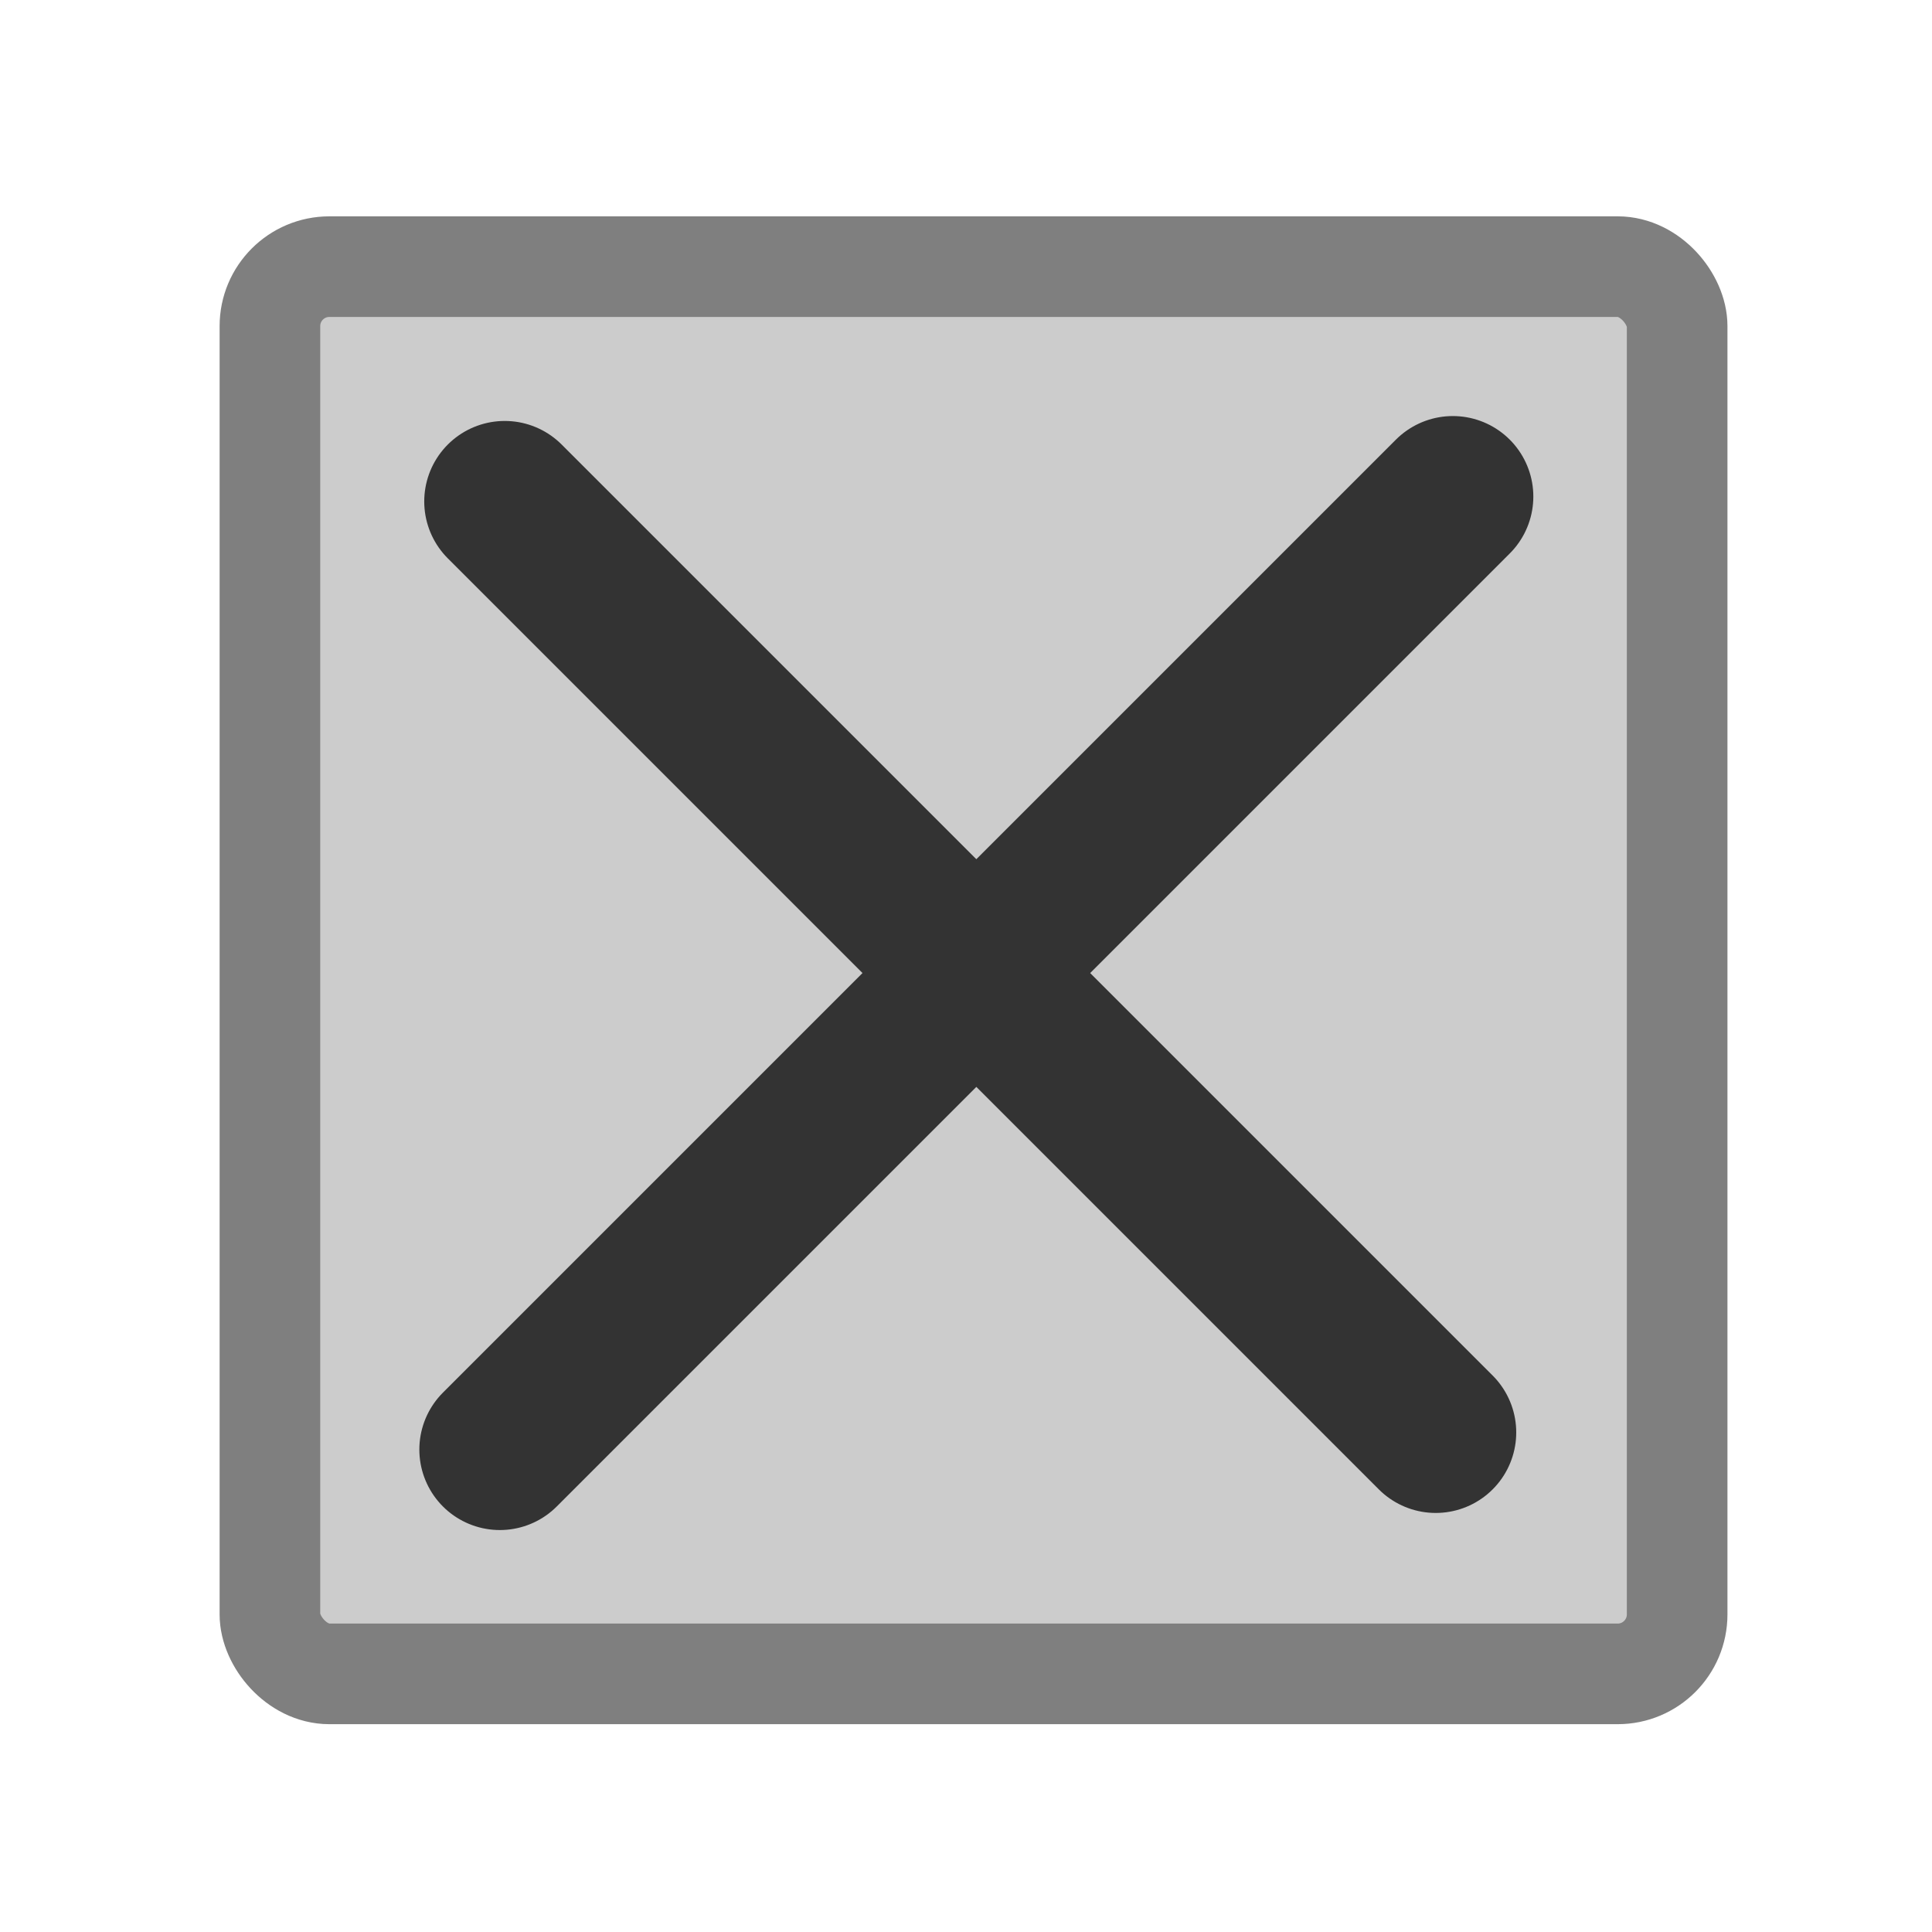
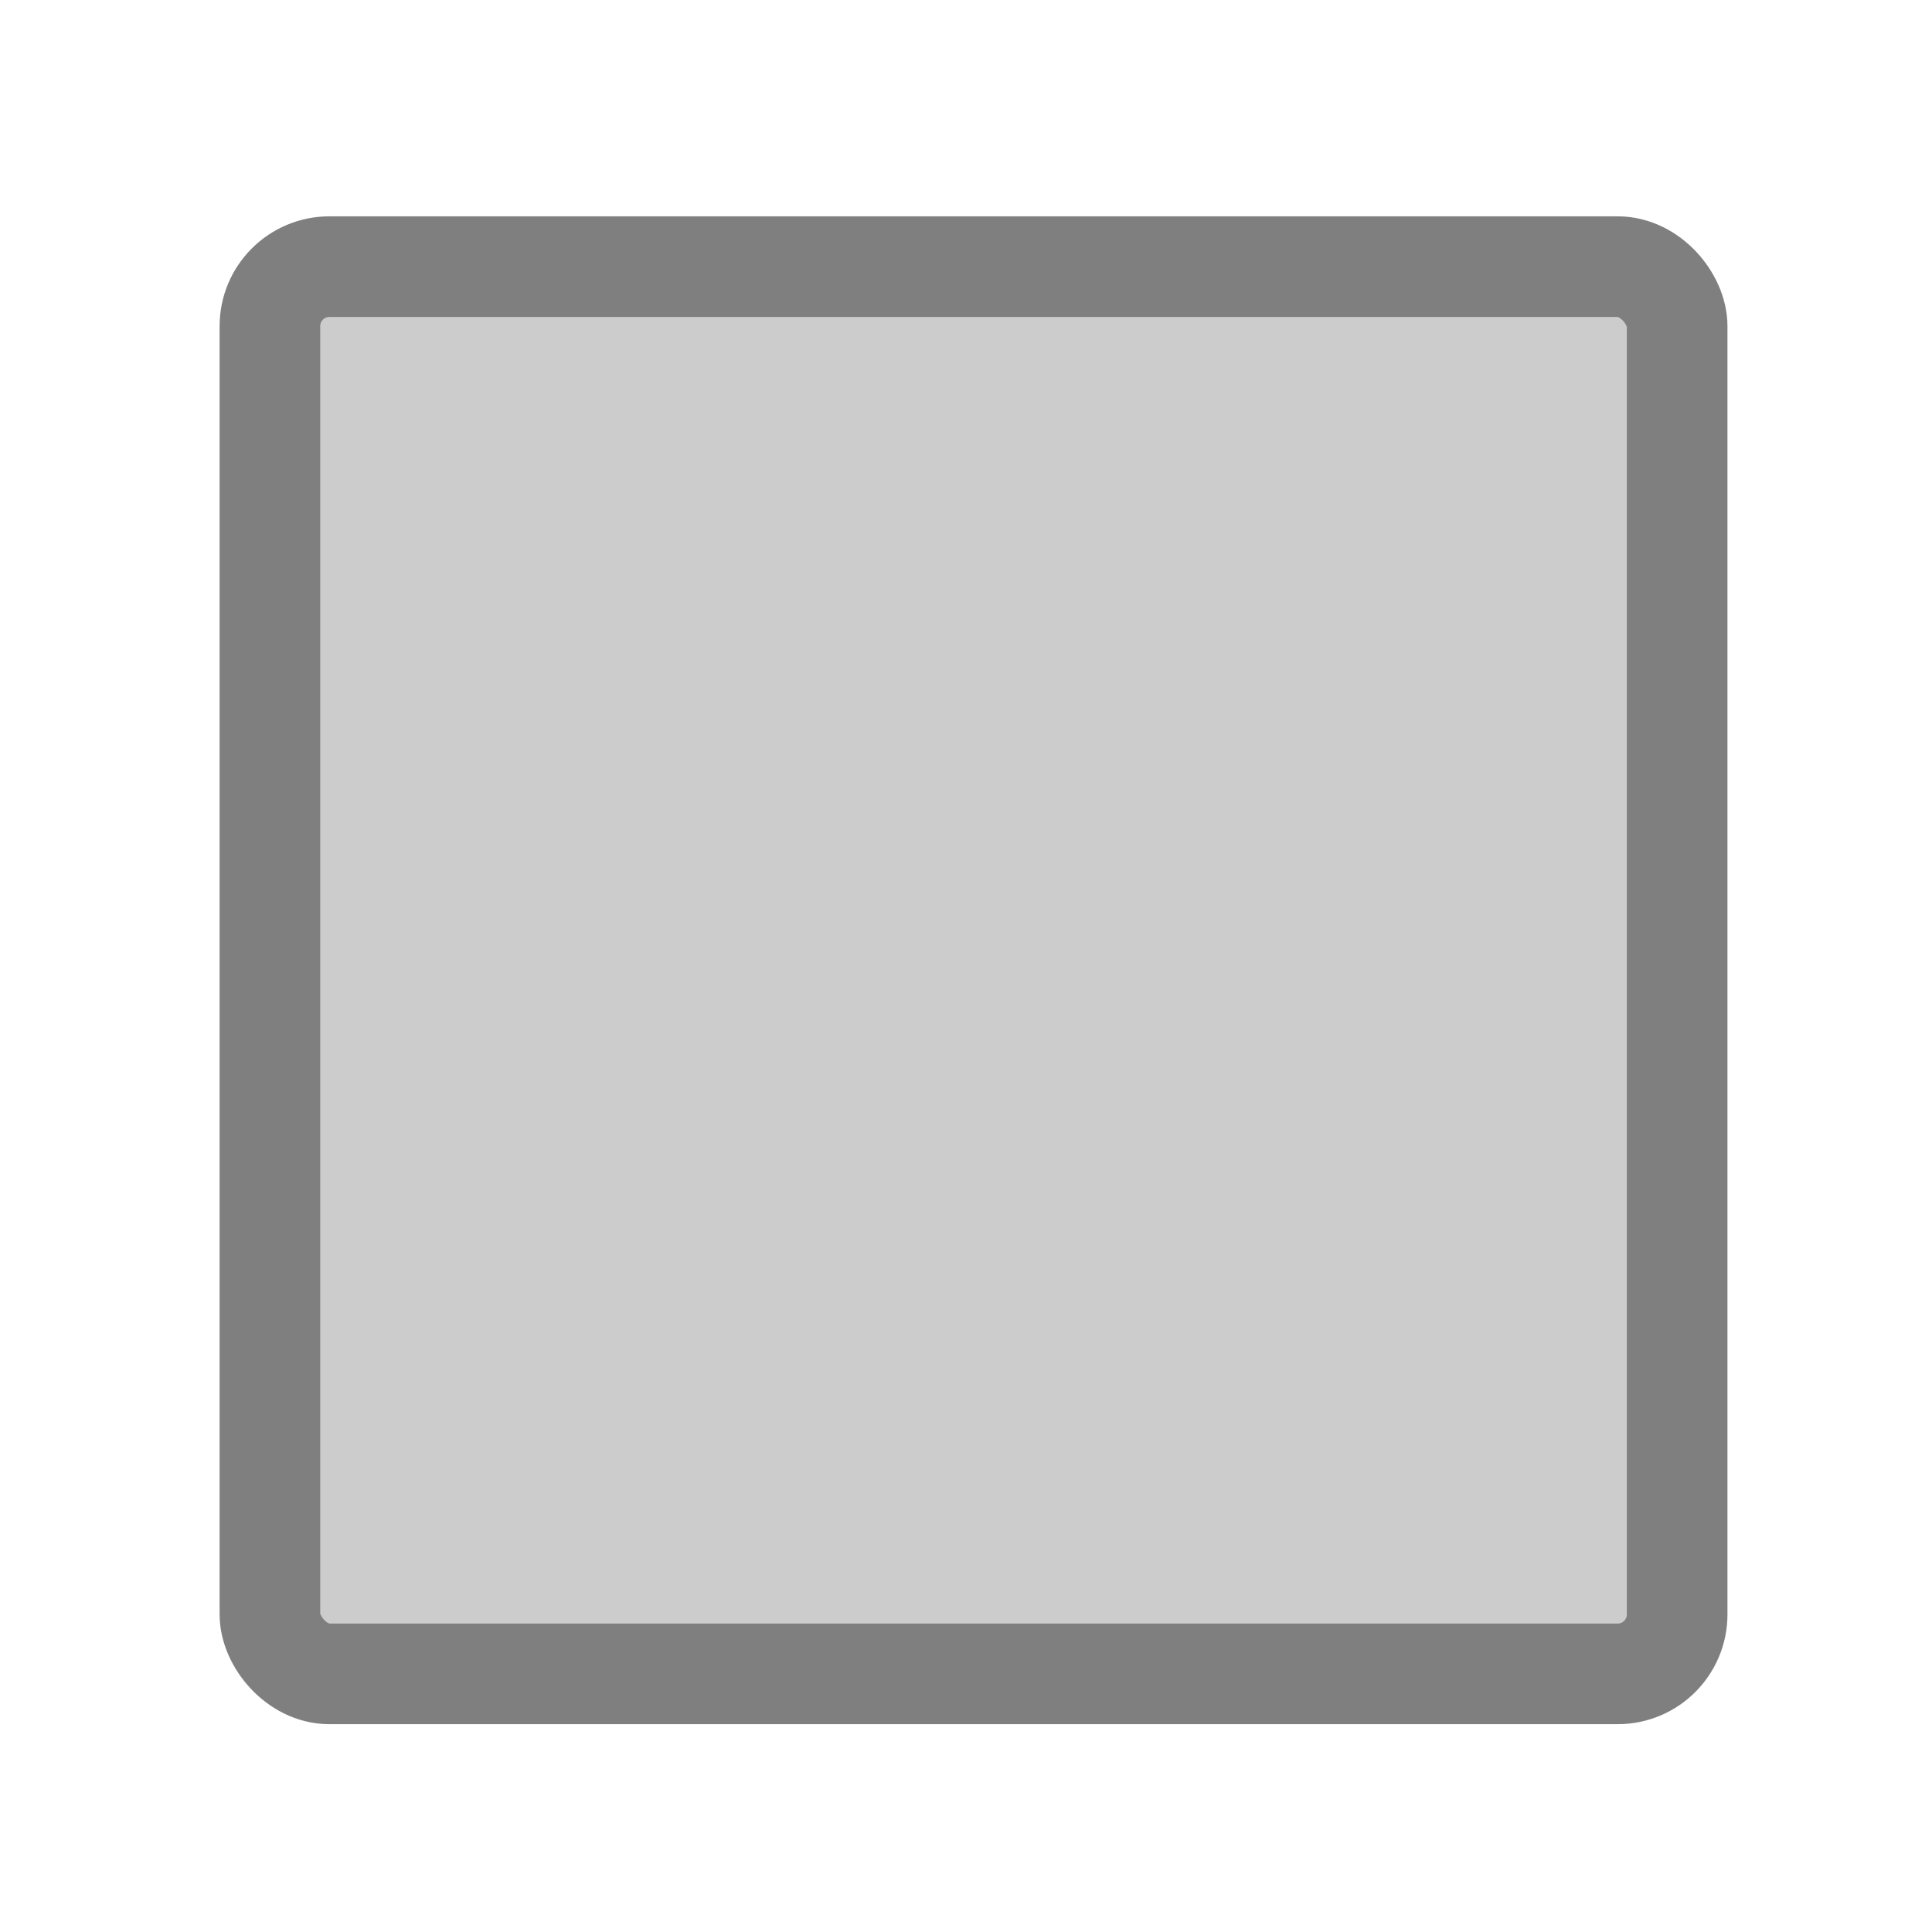
<svg xmlns="http://www.w3.org/2000/svg" viewBox="0 0 60 60" version="1.0">
  <rect rx="1.308" transform="translate(-13.214 -11.394) scale(1.412)" height="30.951" width="30.951" y="13.934" x="15.295" stroke-linejoin="round" fill-rule="evenodd" stroke="#7f7f7f" stroke-width="2.213" fill="#ccc" />
-   <path d="M15.675 15.573l28.913 28.913m.531-29.065L15.523 45.017" stroke-linejoin="round" stroke="#333" stroke-linecap="round" stroke-width="5" fill="none" />
</svg>